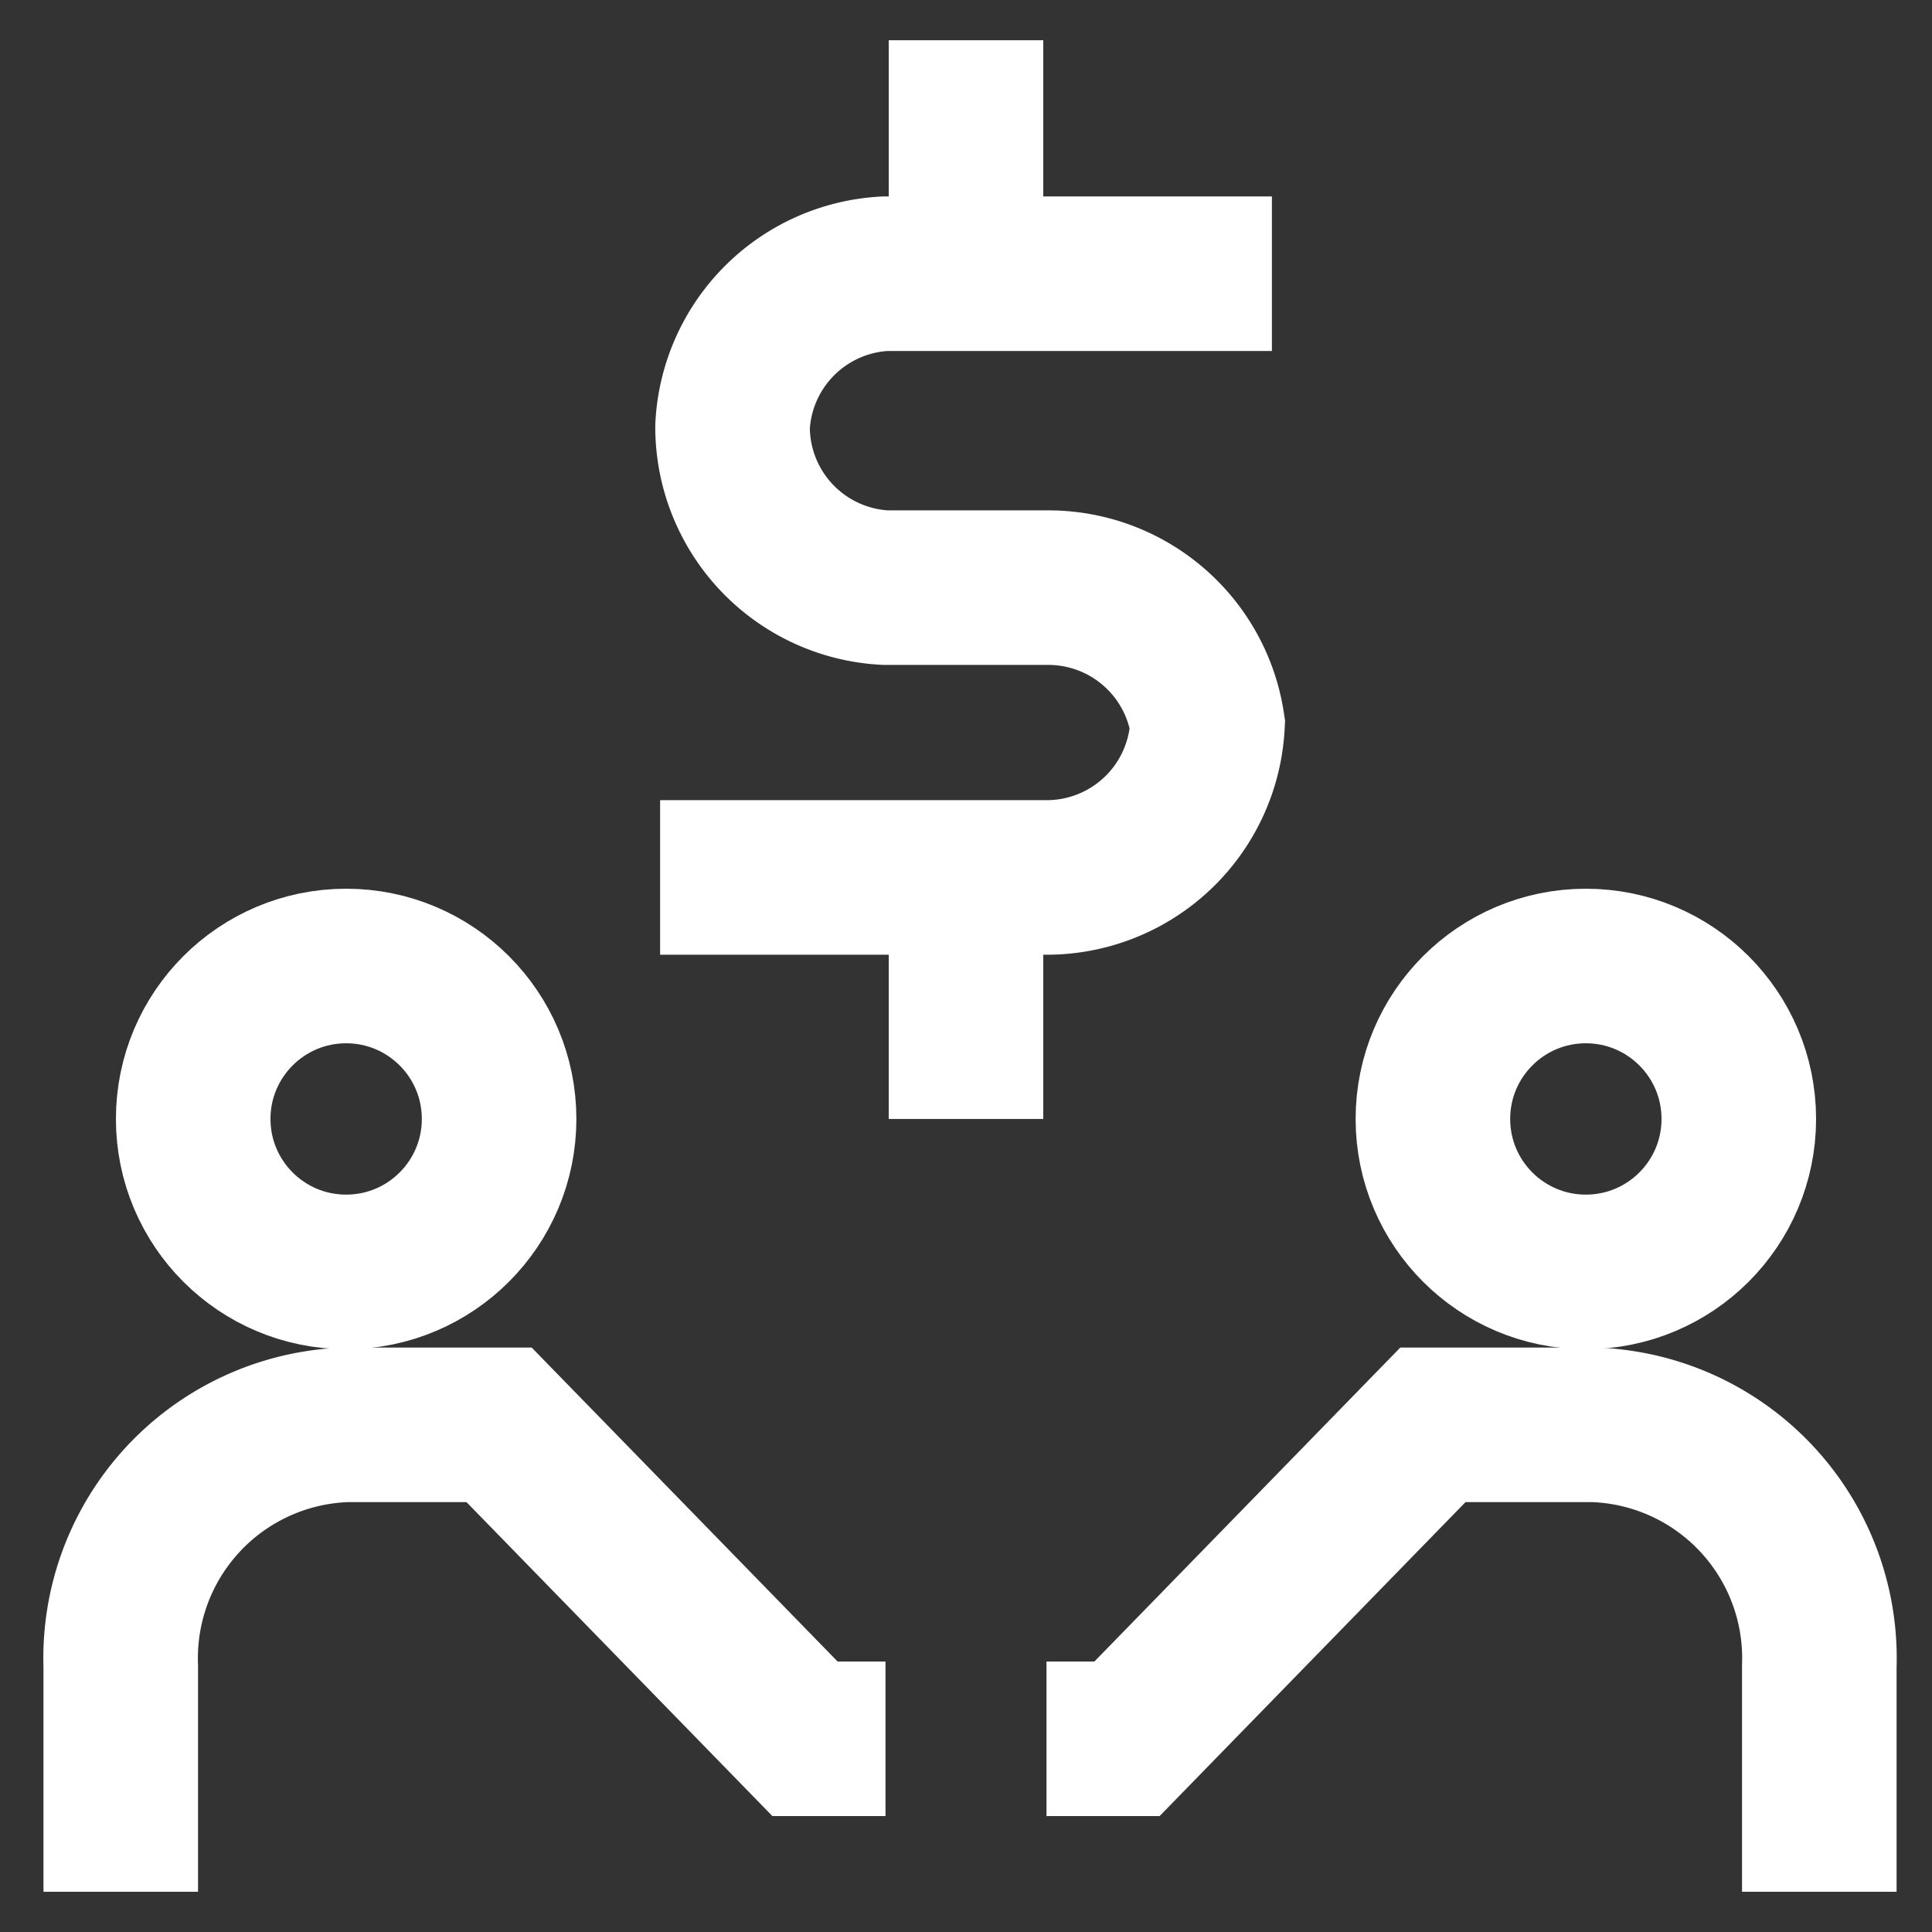
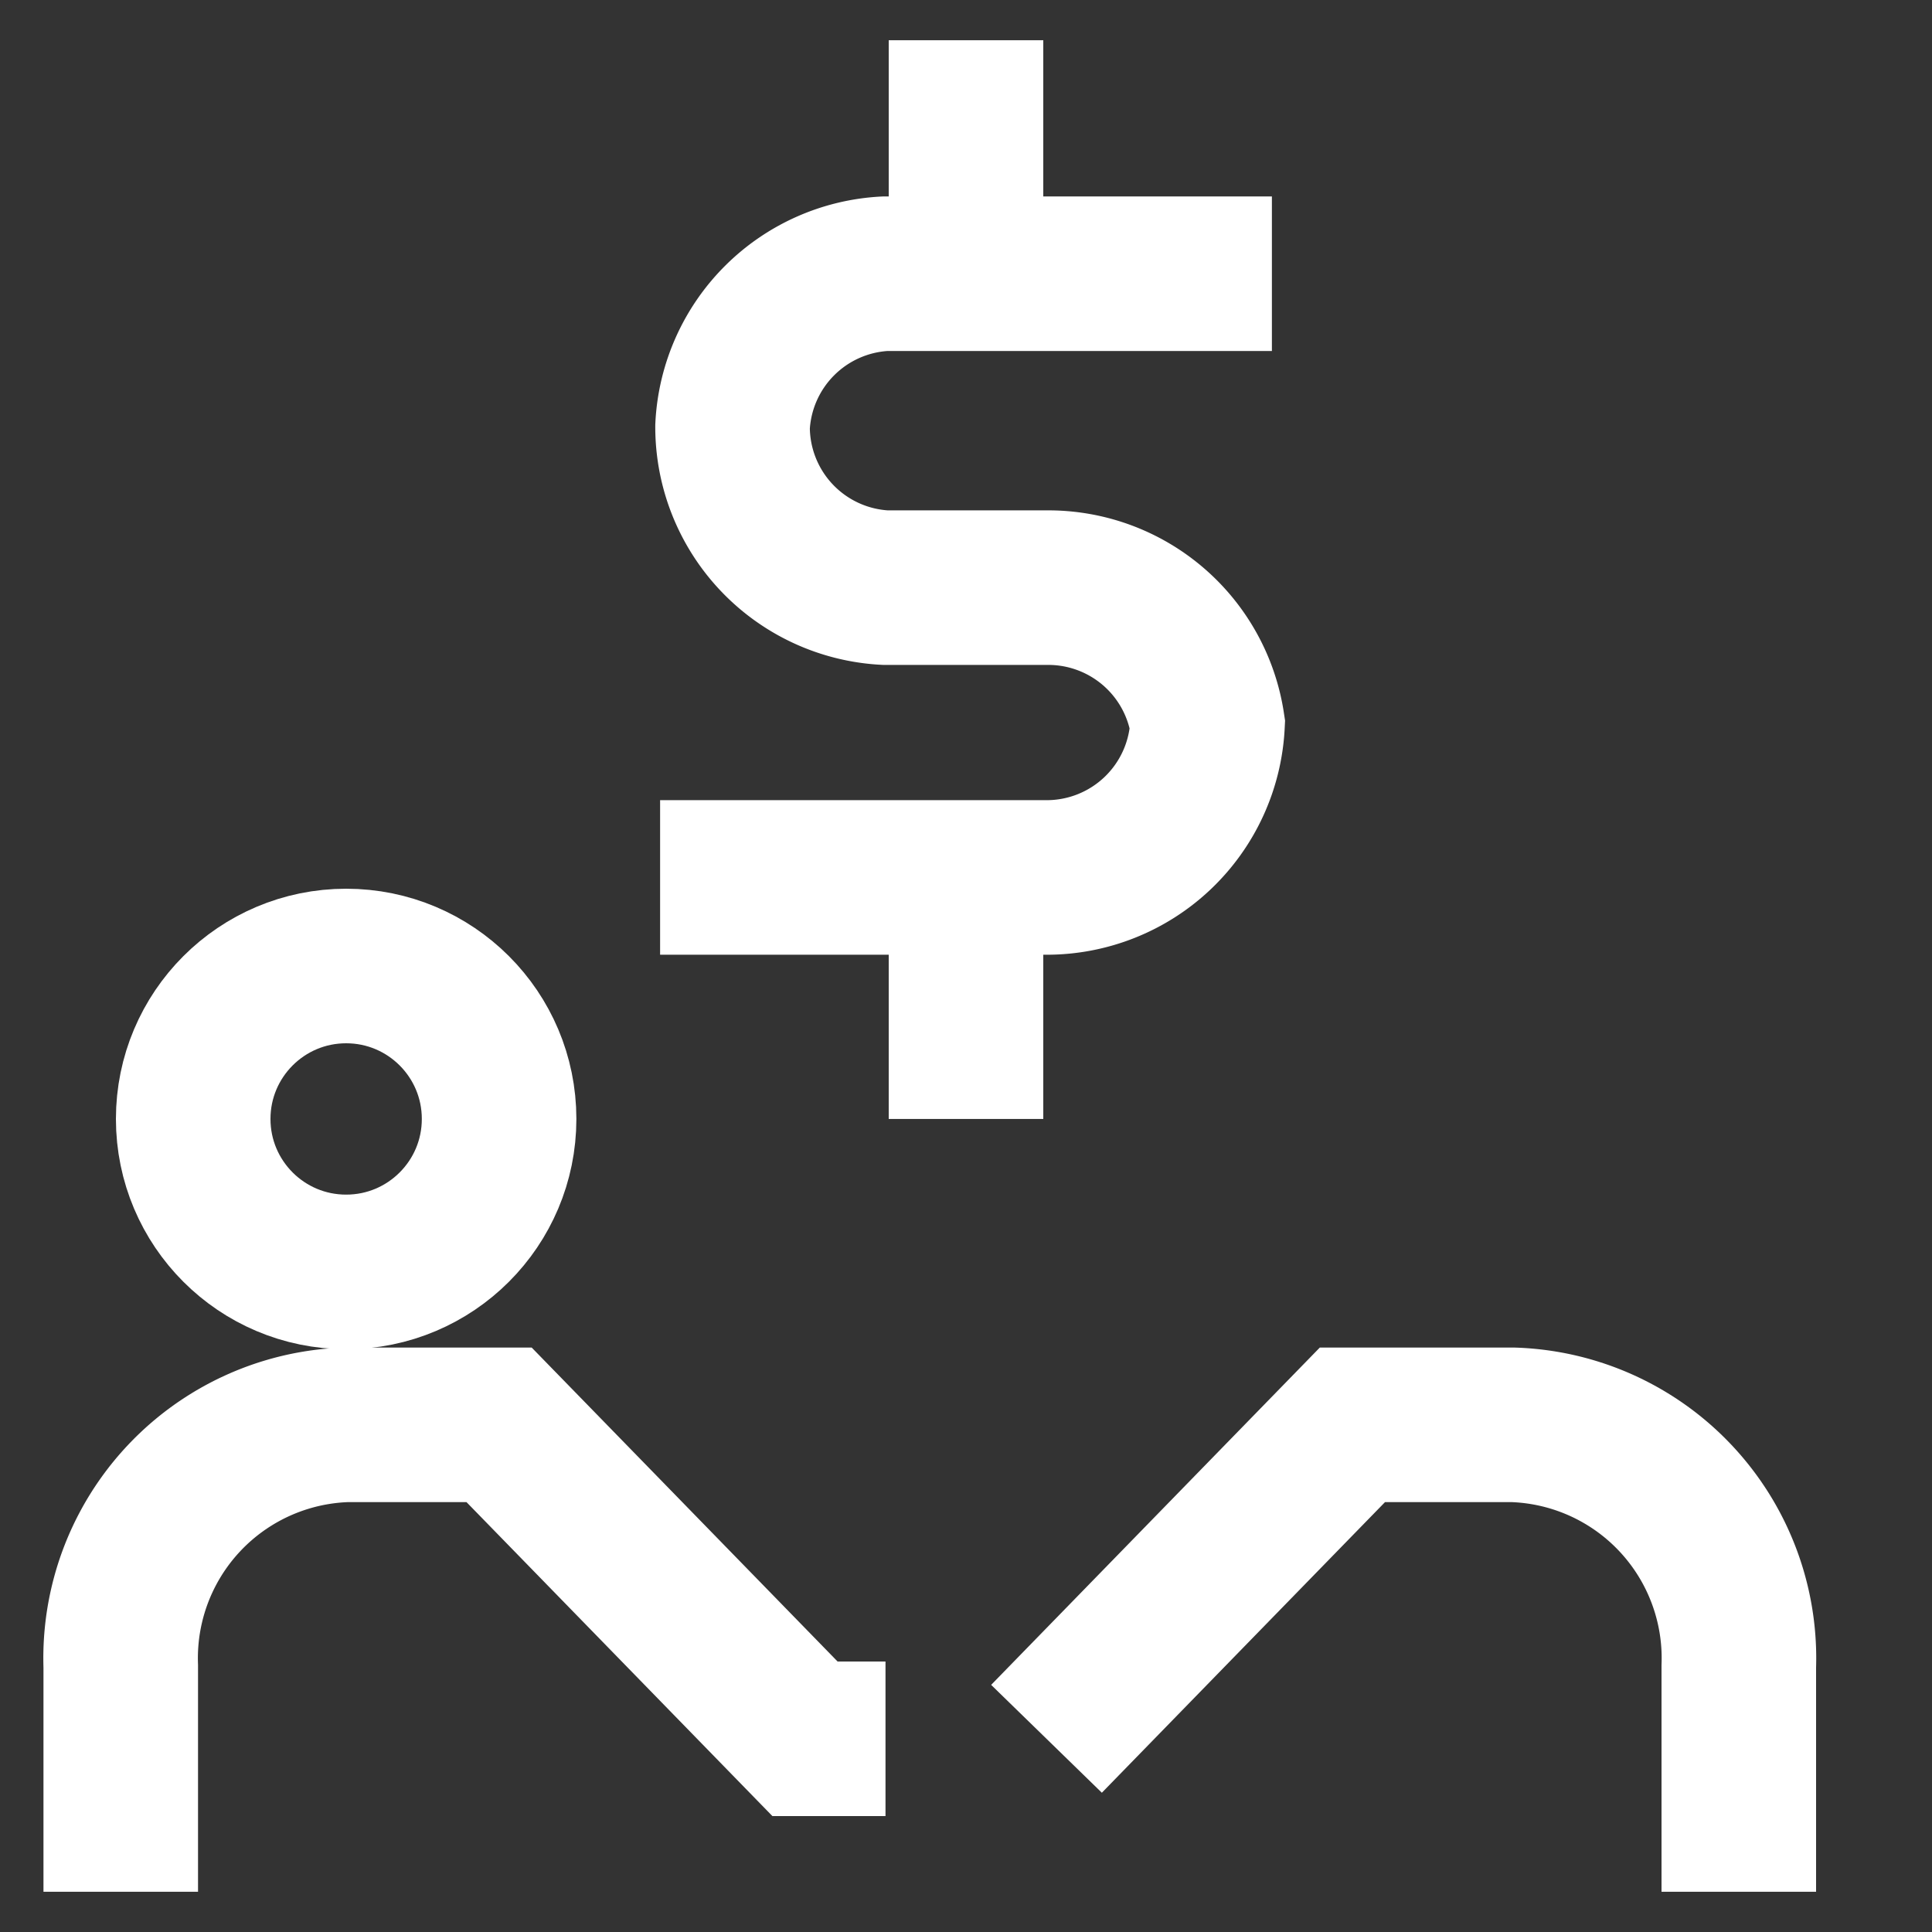
<svg xmlns="http://www.w3.org/2000/svg" id="Layer_1" data-name="Layer 1" viewBox="0 0 24 24">
  <rect x="0" y="0" width="24" height="24" fill="#333333" stroke="none" />
  <defs>
    <style>
      .cls-1{fill:none;stroke:#FFFFFF;stroke-miterlimit:10;stroke-width:1.92px}
    </style>
  </defs>
  <path d="M15.8 3.4H11a2 2 0 0 0-1.9 1.9 2 2 0 0 0 1.9 2h2A2 2 0 0 1 15 9a2 2 0 0 1-2 1.9H8.2M12 .5v2.9m0 7.6v2.9m-1 7.7h-1l-3.8-3.9H4.3a2.9 2.9 0 0 0-2.8 3v2.8" class="cls-1" />
  <circle cx="4.3" cy="13.9" r="1.9" class="cls-1" />
-   <path d="M13 21.6h1l3.8-3.9h2a2.9 2.9 0 0 1 2.8 3v2.8" class="cls-1" />
-   <circle cx="19.7" cy="13.9" r="1.9" class="cls-1" />
+   <path d="M13 21.6l3.8-3.9h2a2.9 2.9 0 0 1 2.8 3v2.8" class="cls-1" />
</svg>